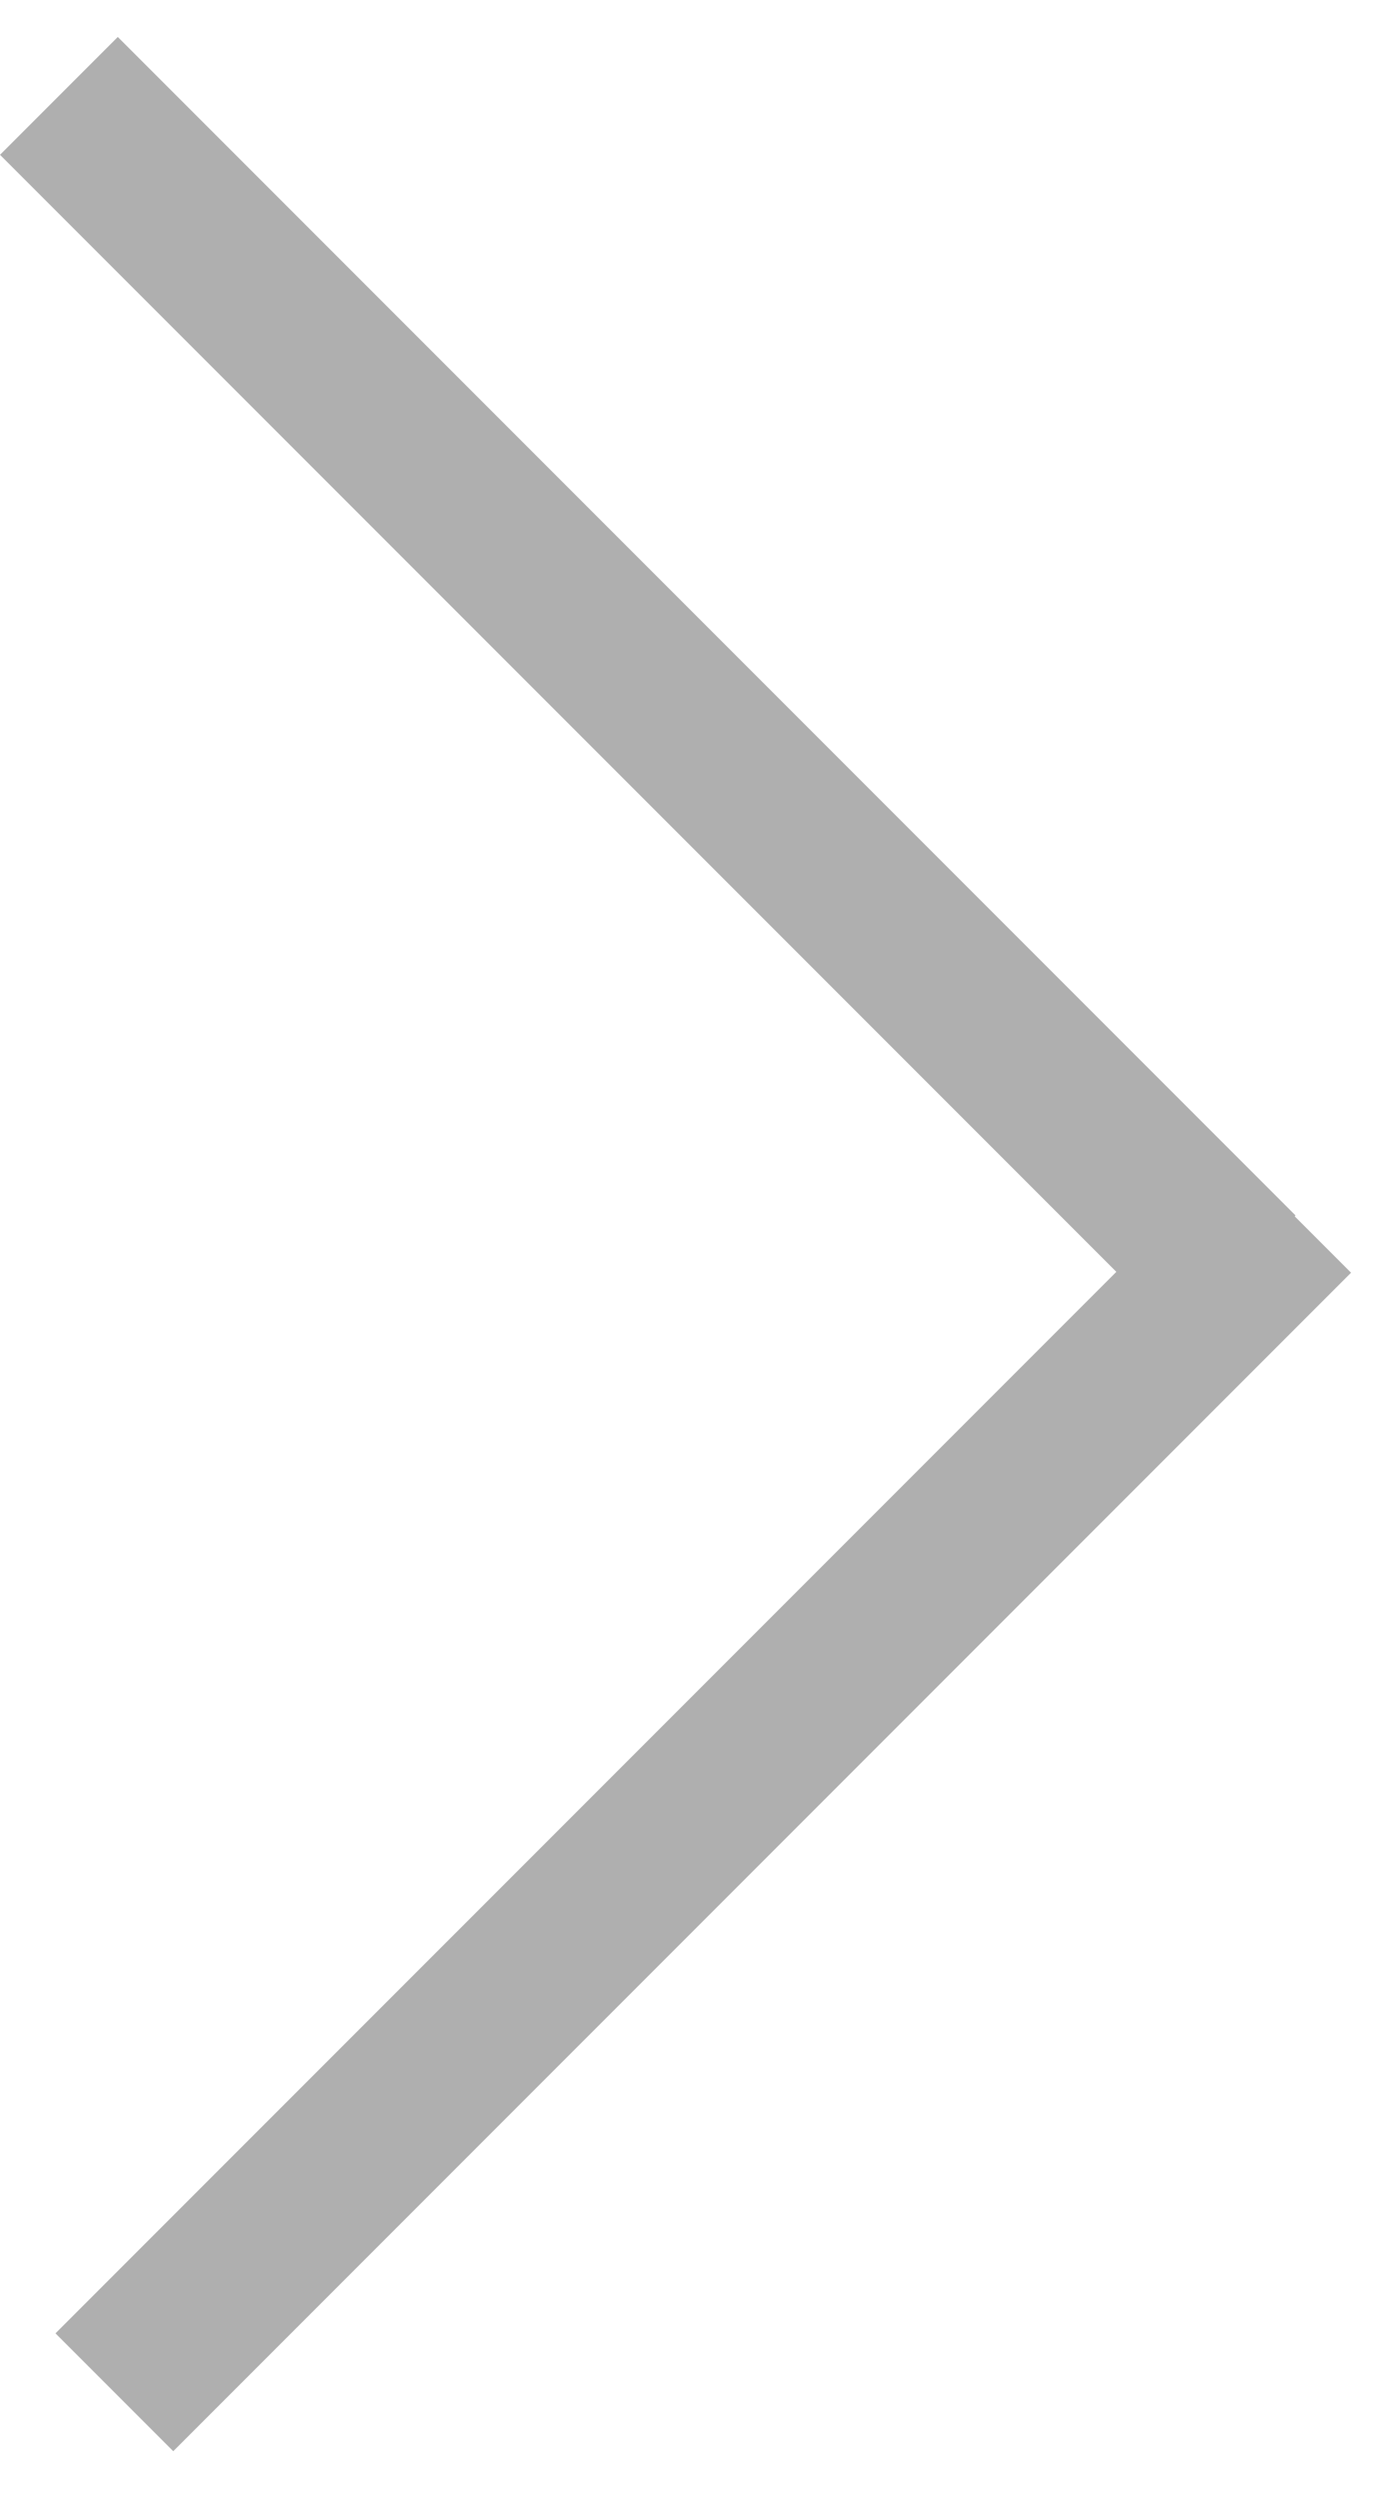
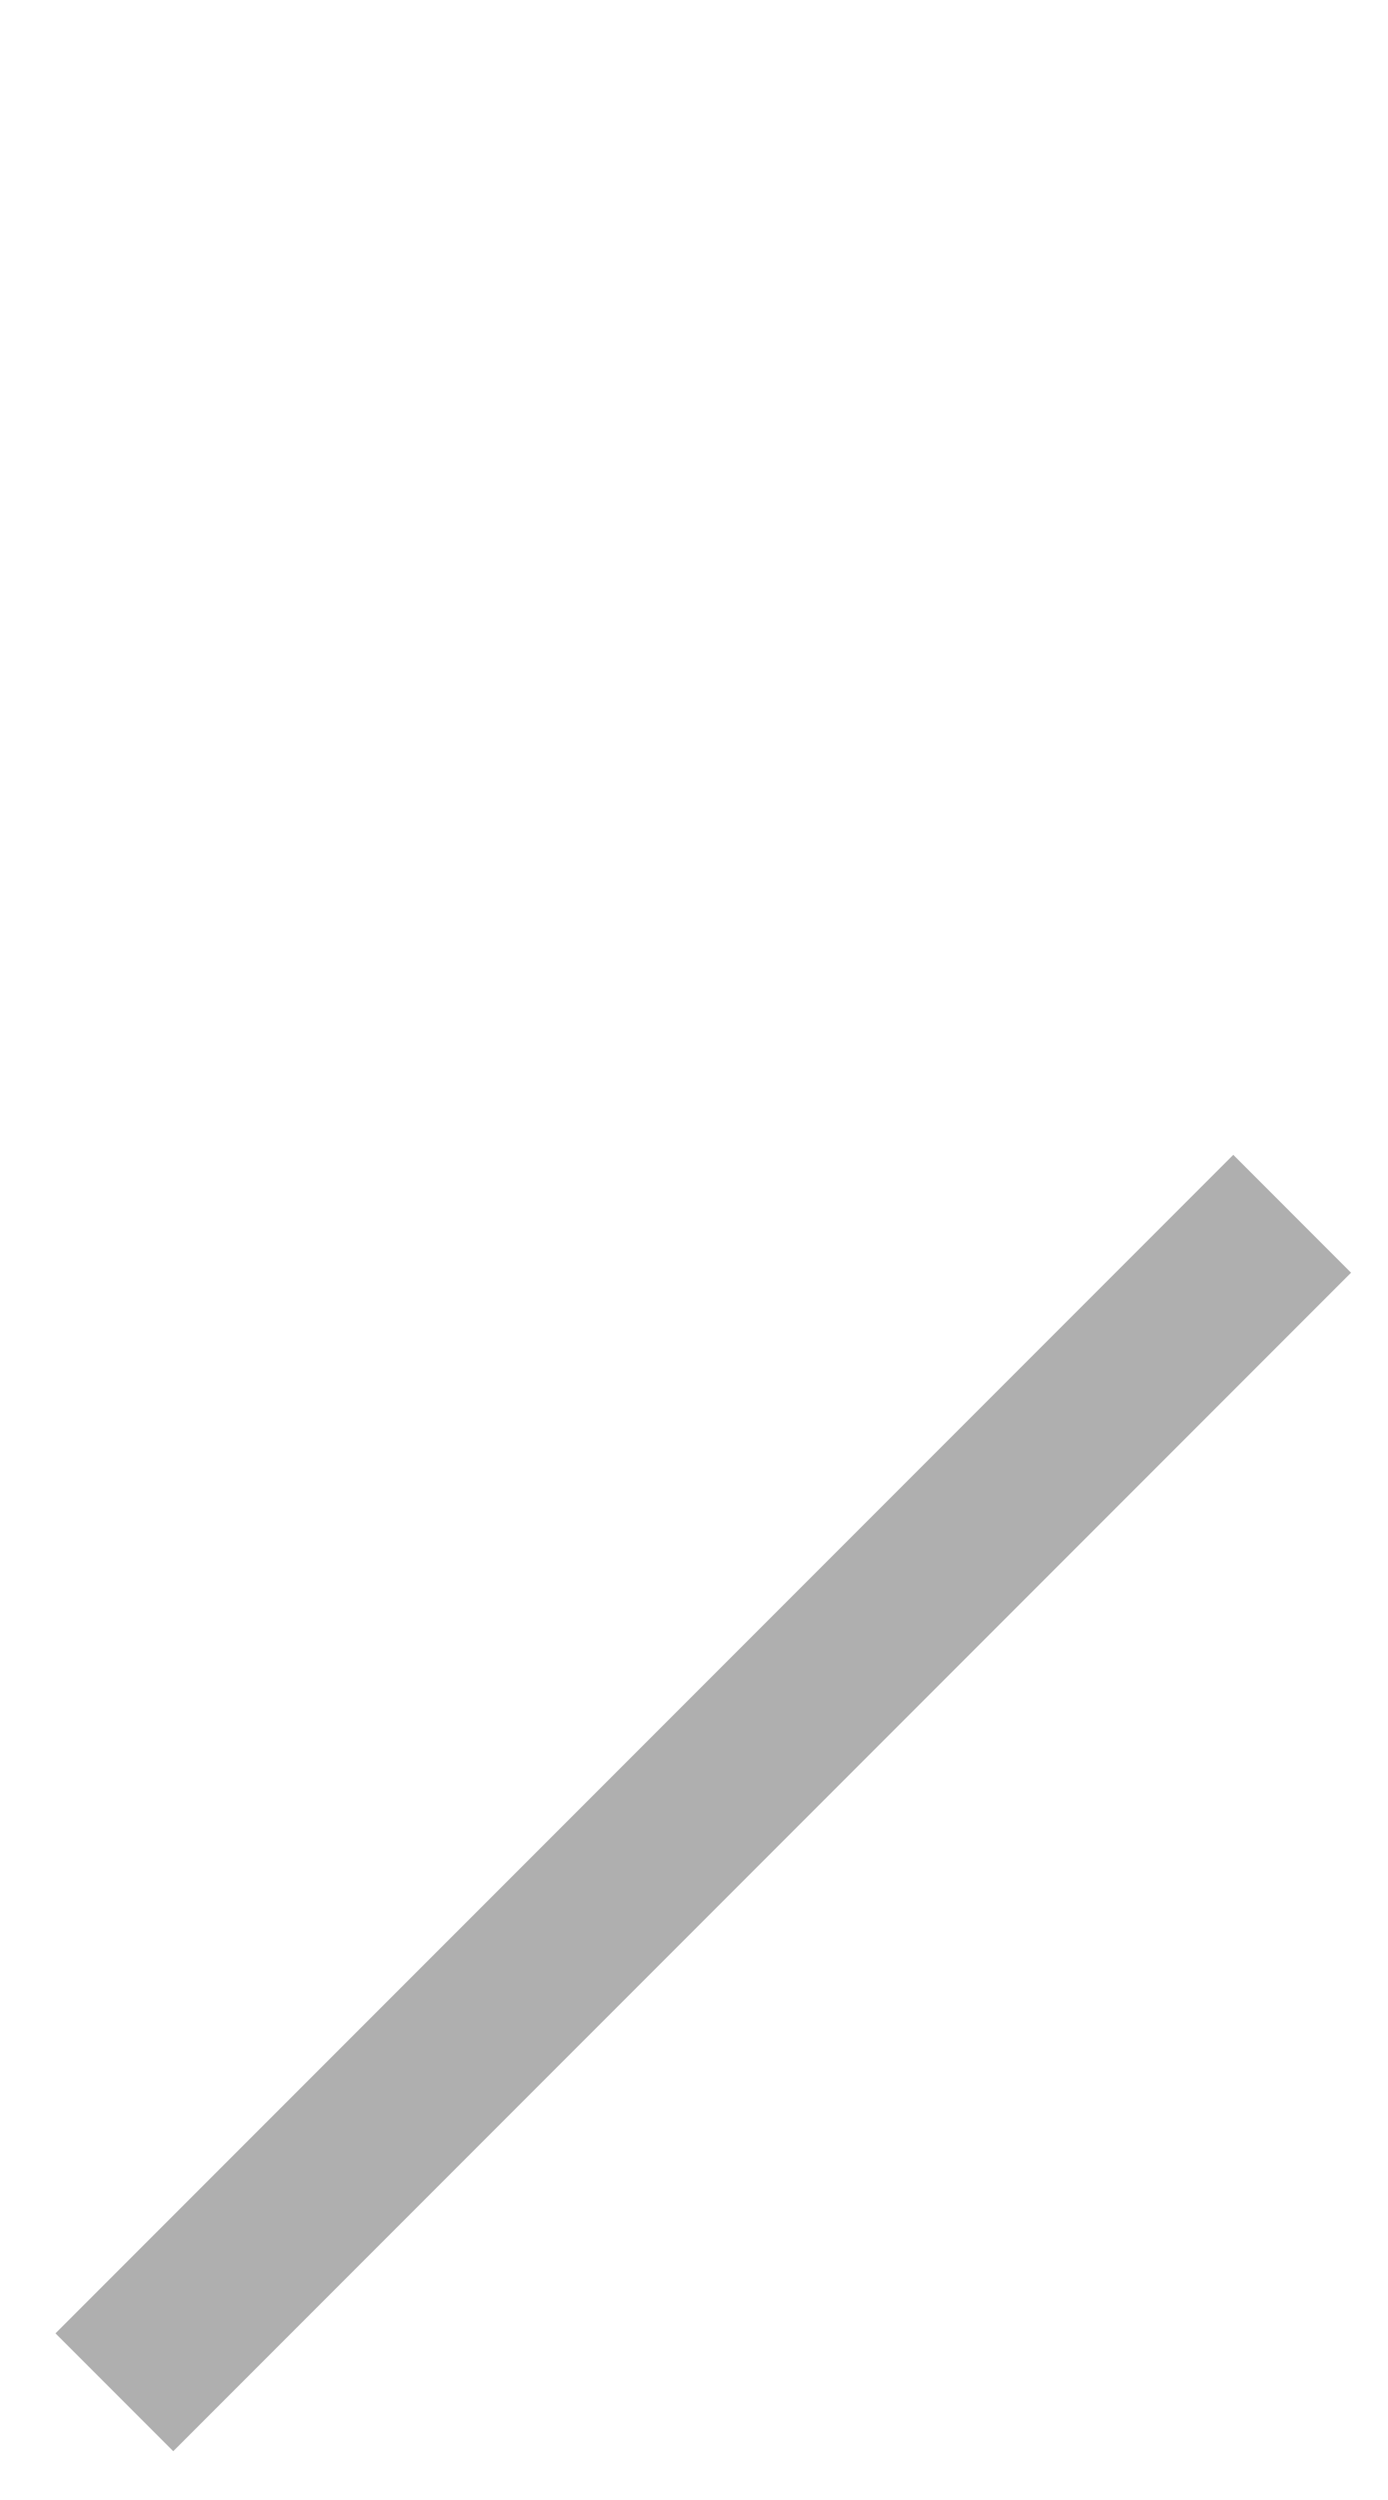
<svg xmlns="http://www.w3.org/2000/svg" width="25" height="45" viewBox="0 0 25 45" fill="none">
  <line x1="23.274" y1="21.848" x2="2.06" y2="43.061" stroke="#AFAFAF" stroke-width="3" />
-   <line x1="1.061" y1="1.726" x2="22.274" y2="22.939" stroke="#AFAFAF" stroke-width="3" />
</svg>